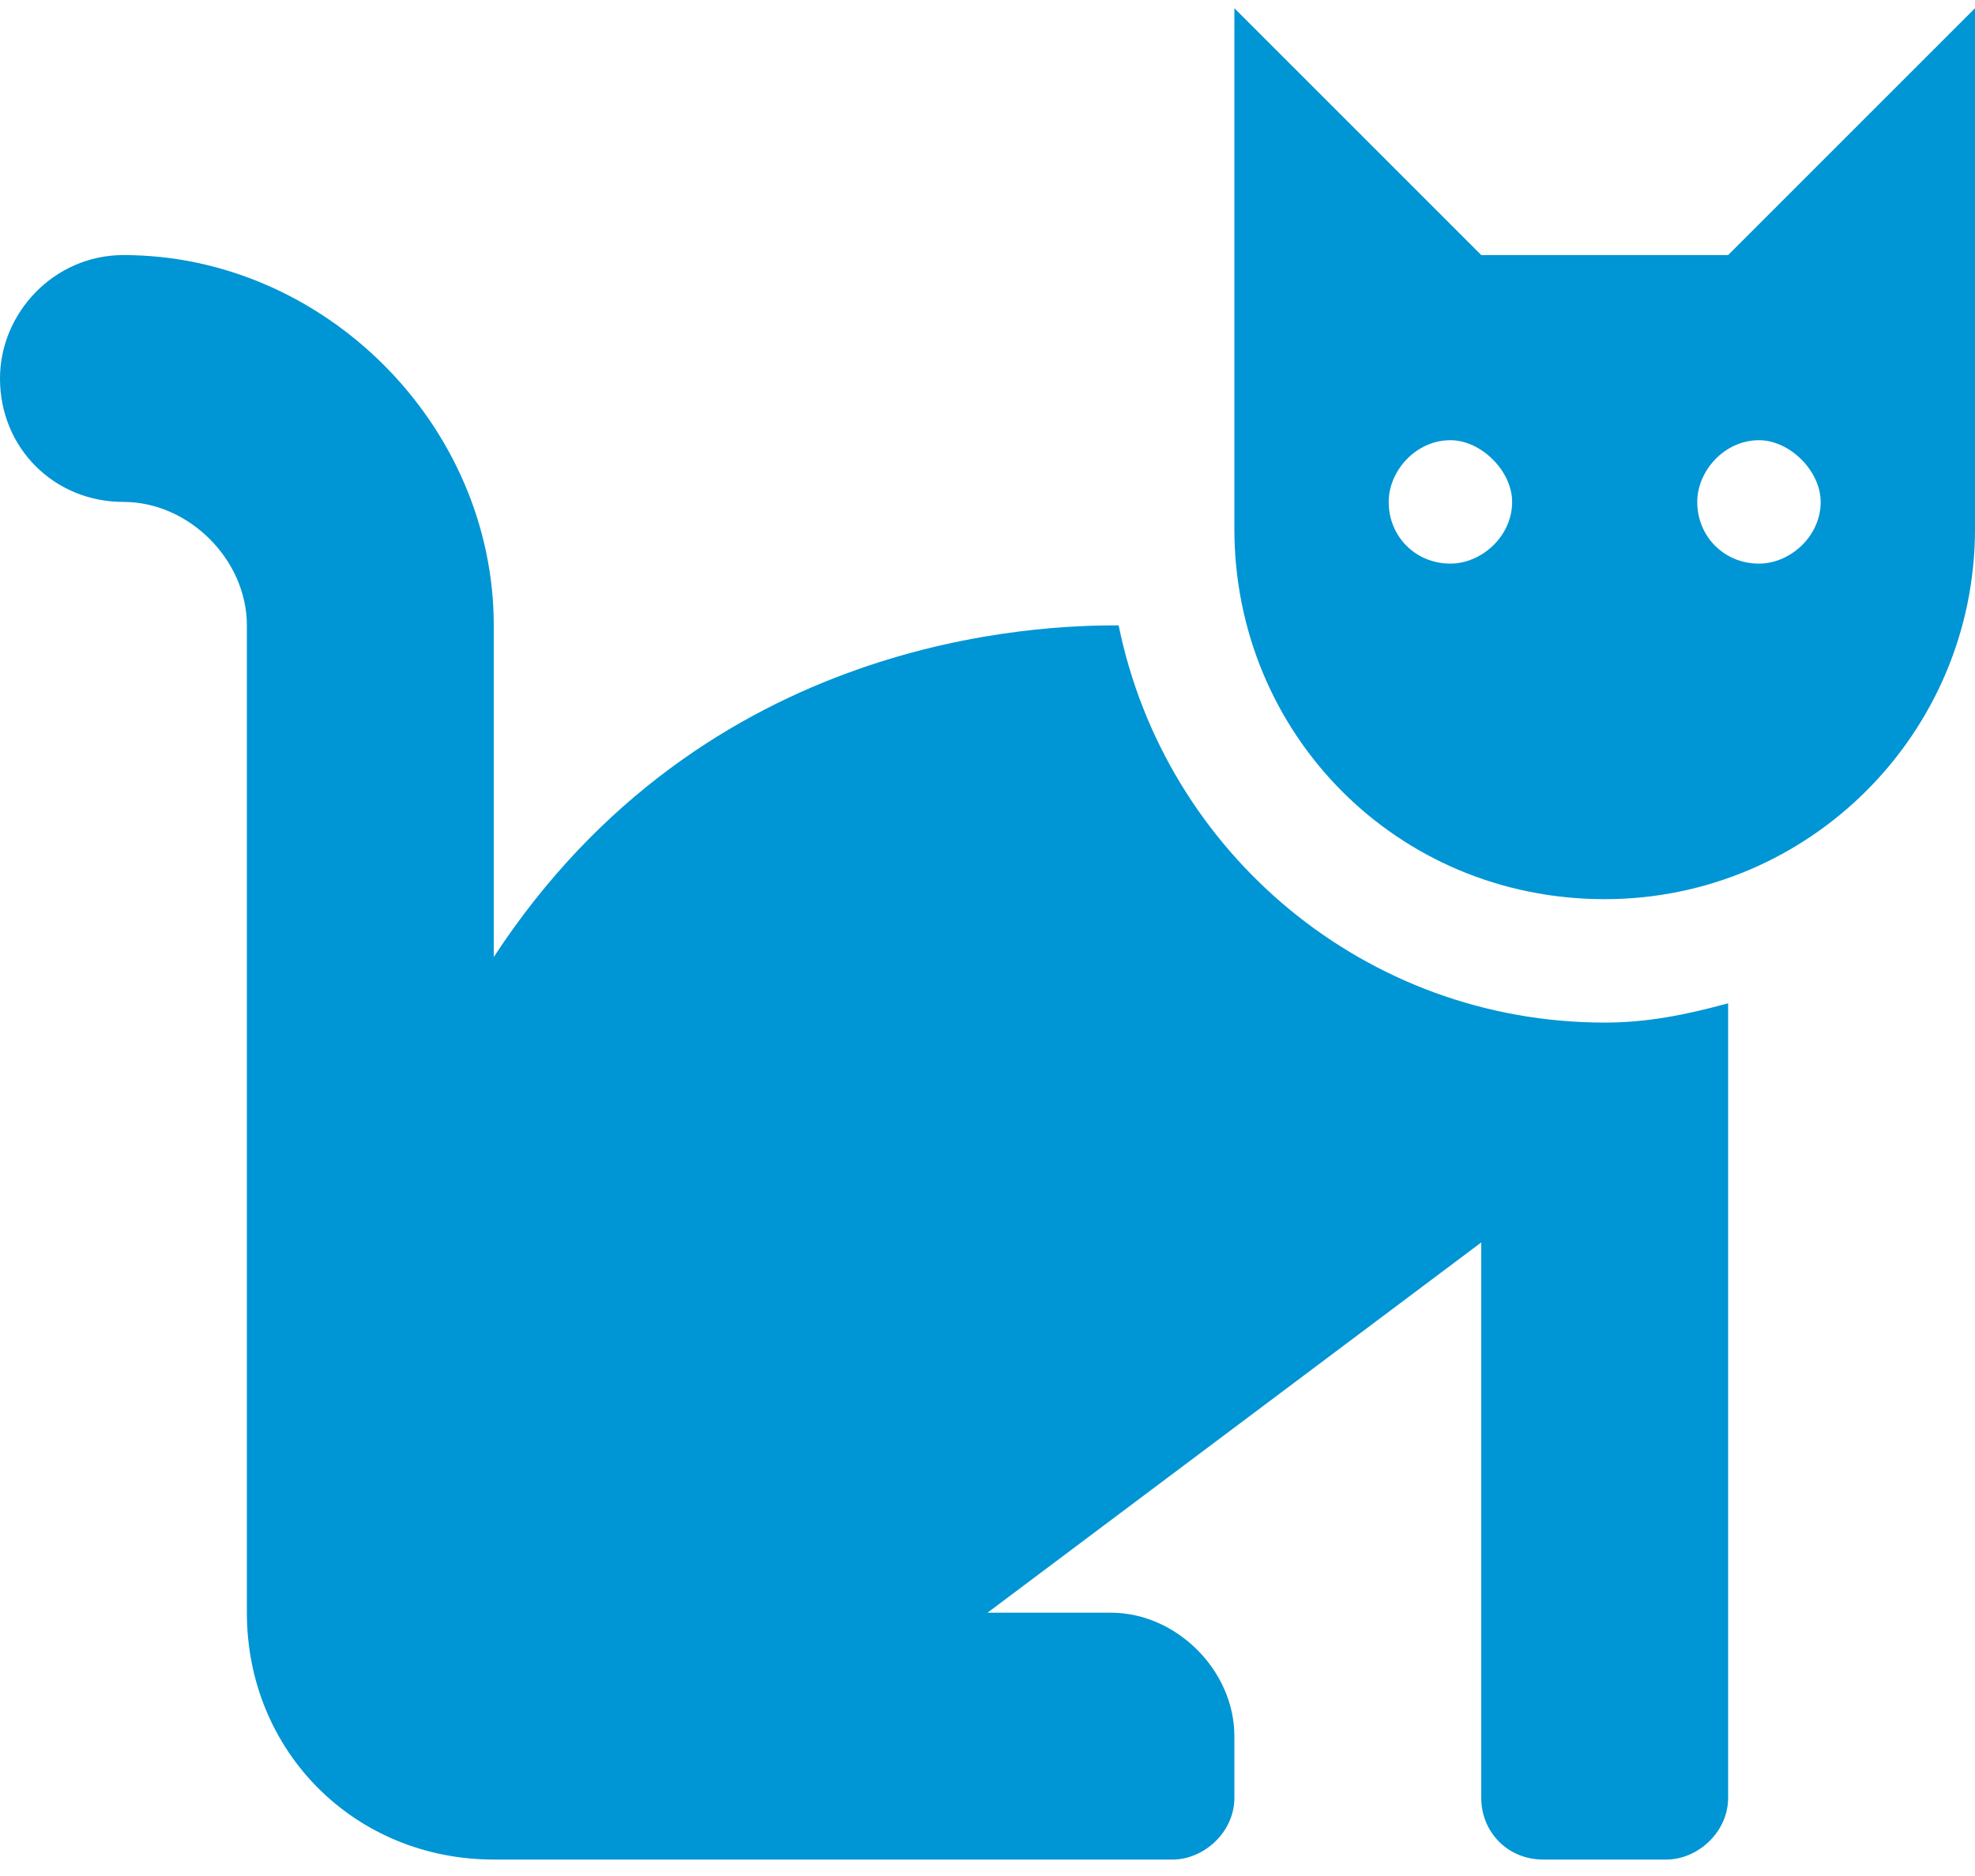
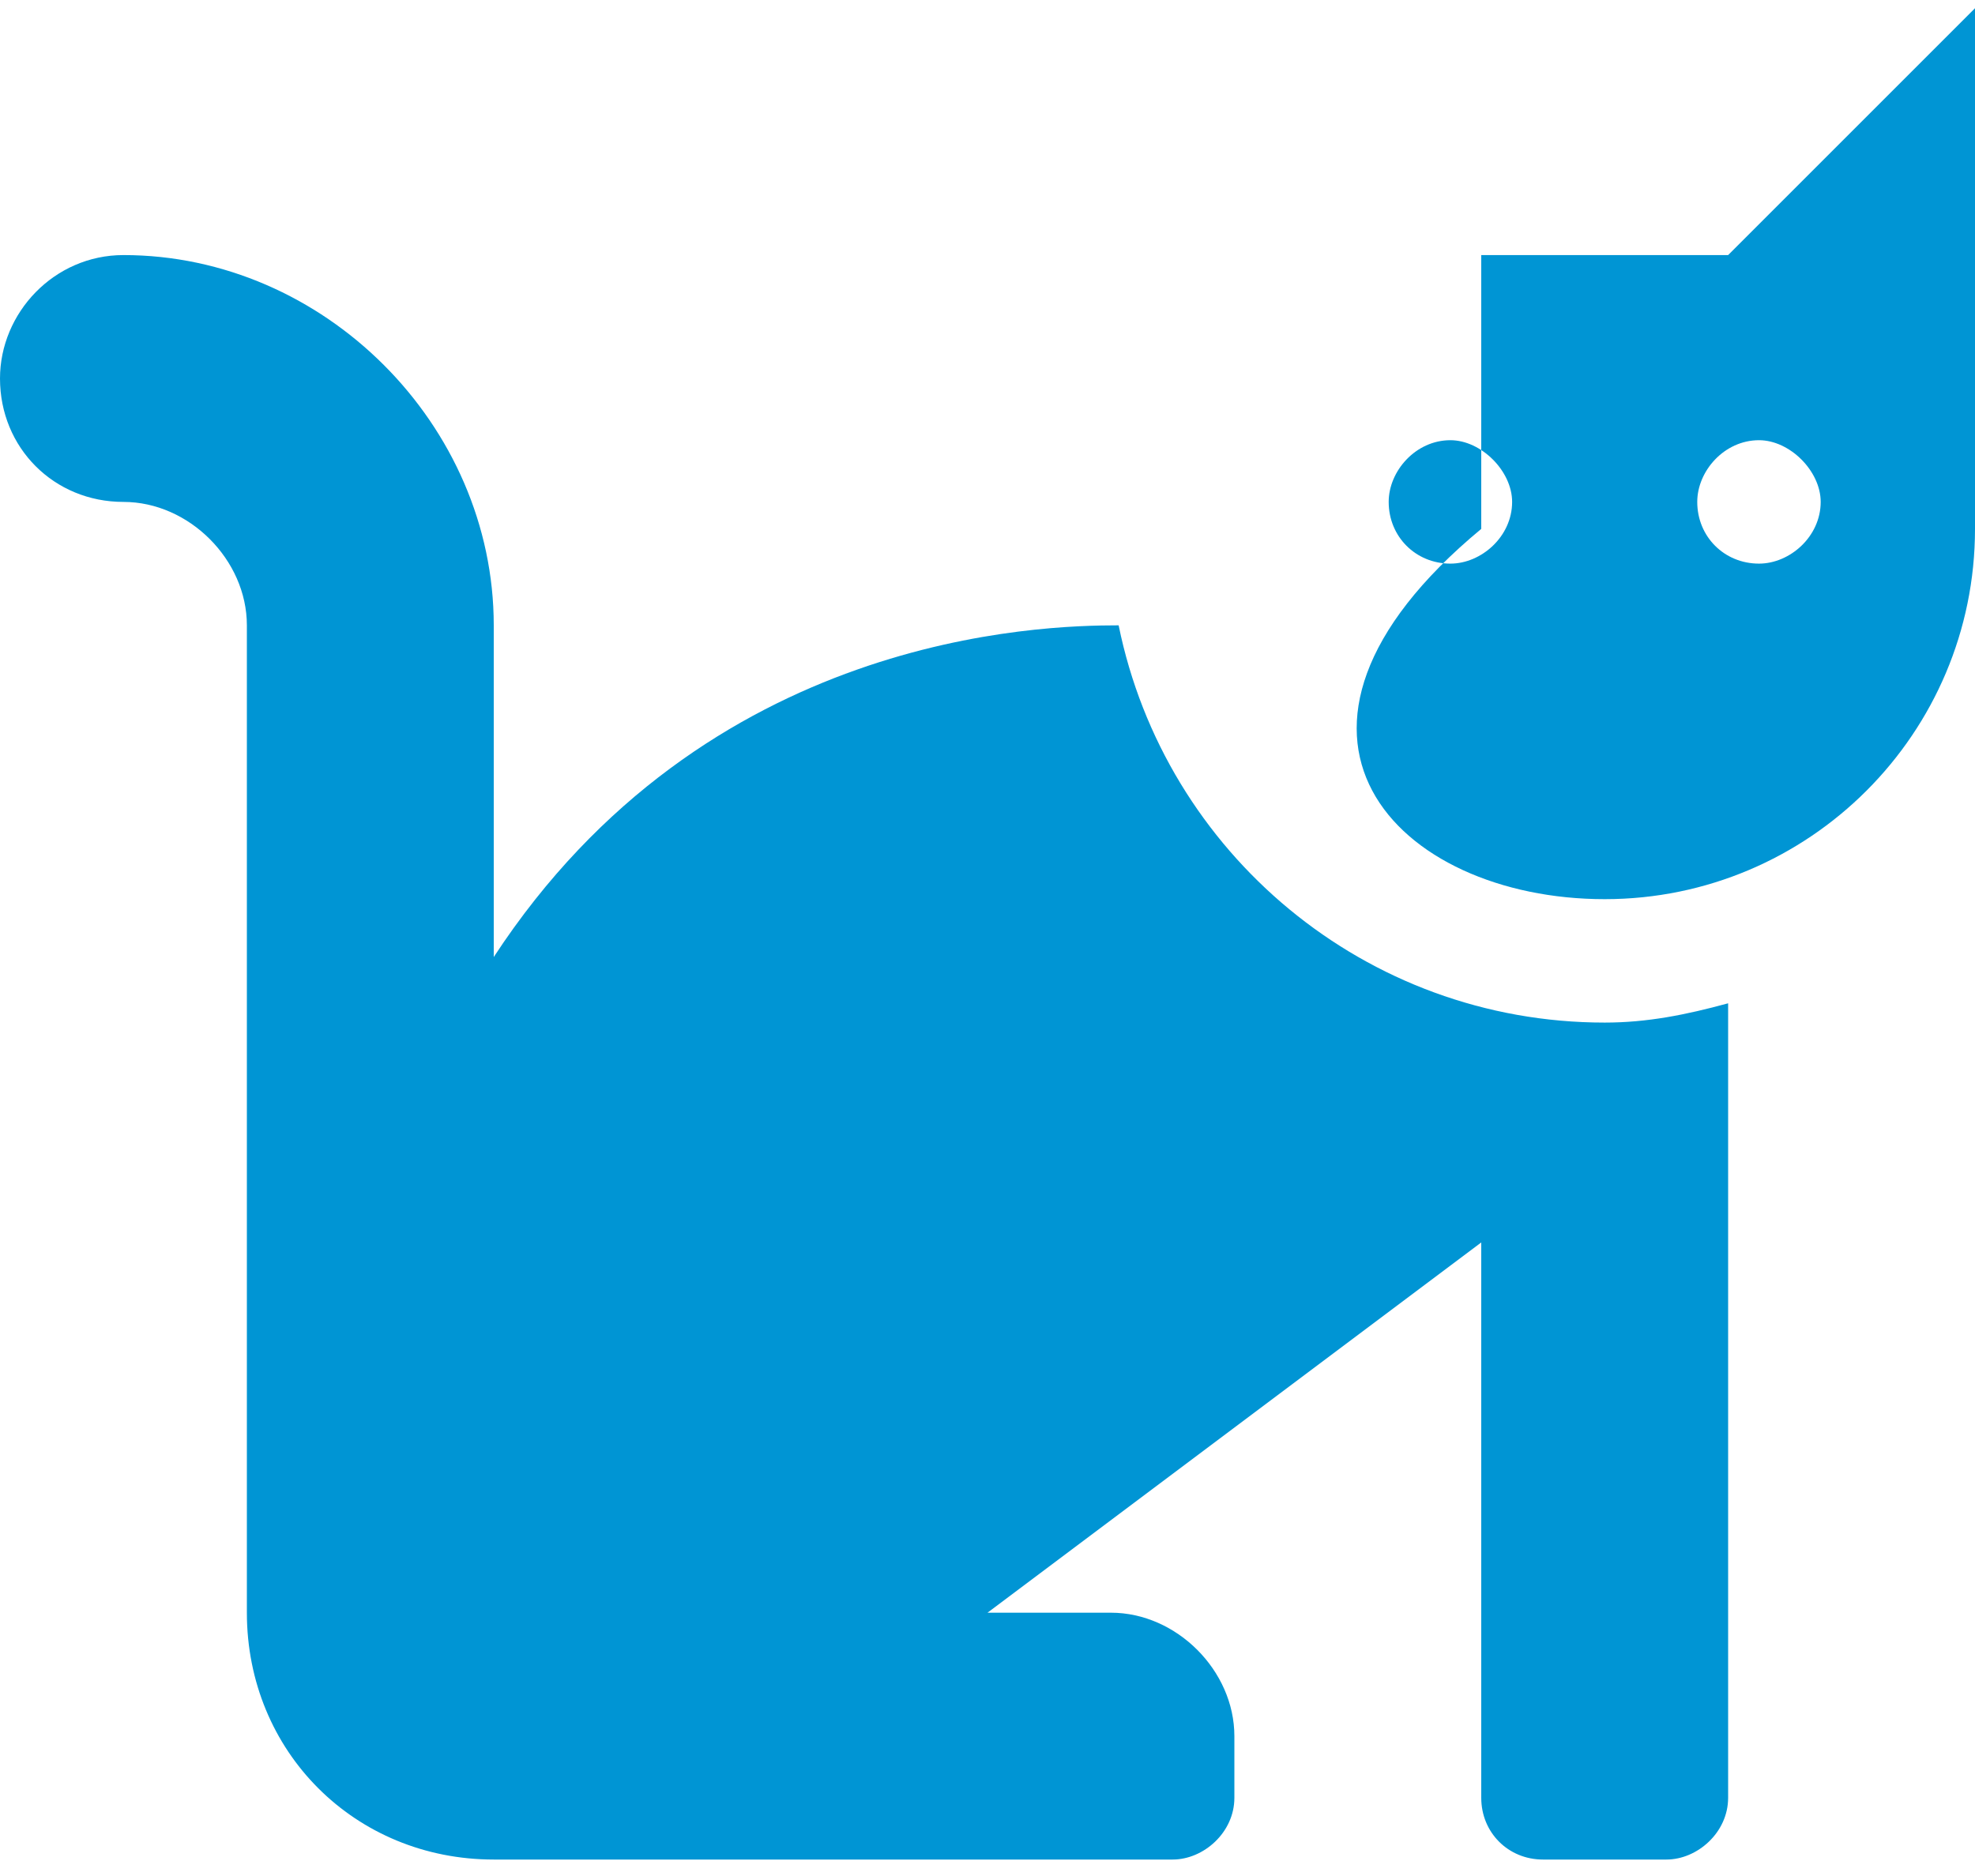
<svg xmlns="http://www.w3.org/2000/svg" width="60" height="57" viewBox="0 0 60 57" fill="none">
-   <path d="M33.984 19C31.641 19 21.445 19.234 15 29.078V19C15 12.906 9.844 7.75 3.75 7.75C1.641 7.75 0 9.508 0 11.5C0 13.609 1.641 15.25 3.75 15.25C5.742 15.25 7.5 17.008 7.5 19V49C7.5 53.219 10.781 56.5 15 56.5H35.625C36.562 56.5 37.5 55.68 37.5 54.625V52.75C37.5 50.758 35.742 49 33.75 49H30L45 37.75V54.625C45 55.68 45.82 56.5 46.875 56.5H50.625C51.562 56.5 52.5 55.68 52.5 54.625V30.484C51.211 30.836 50.039 31.07 48.75 31.07C41.484 31.07 35.391 25.914 33.984 19ZM52.5 7.75H45L37.5 0.25V16.07C37.5 22.281 42.422 27.32 48.75 27.32C54.961 27.32 60 22.281 60 16.07V0.25L52.5 7.75ZM44.062 17.125C43.008 17.125 42.188 16.305 42.188 15.25C42.188 14.312 43.008 13.375 44.062 13.375C45 13.375 45.938 14.312 45.938 15.25C45.938 16.305 45 17.125 44.062 17.125ZM53.438 17.125C52.383 17.125 51.562 16.305 51.562 15.25C51.562 14.312 52.383 13.375 53.438 13.375C54.375 13.375 55.312 14.312 55.312 15.25C55.312 16.305 54.375 17.125 53.438 17.125Z" fill="#0095D4" />
+   <path d="M33.984 19C31.641 19 21.445 19.234 15 29.078V19C15 12.906 9.844 7.75 3.75 7.75C1.641 7.75 0 9.508 0 11.5C0 13.609 1.641 15.25 3.75 15.25C5.742 15.25 7.5 17.008 7.5 19V49C7.5 53.219 10.781 56.5 15 56.5H35.625C36.562 56.5 37.5 55.68 37.5 54.625V52.75C37.5 50.758 35.742 49 33.75 49H30L45 37.75V54.625C45 55.68 45.82 56.5 46.875 56.5H50.625C51.562 56.5 52.5 55.68 52.5 54.625V30.484C51.211 30.836 50.039 31.07 48.75 31.07C41.484 31.07 35.391 25.914 33.984 19ZM52.5 7.75H45V16.07C37.5 22.281 42.422 27.32 48.75 27.32C54.961 27.32 60 22.281 60 16.07V0.25L52.5 7.75ZM44.062 17.125C43.008 17.125 42.188 16.305 42.188 15.25C42.188 14.312 43.008 13.375 44.062 13.375C45 13.375 45.938 14.312 45.938 15.25C45.938 16.305 45 17.125 44.062 17.125ZM53.438 17.125C52.383 17.125 51.562 16.305 51.562 15.25C51.562 14.312 52.383 13.375 53.438 13.375C54.375 13.375 55.312 14.312 55.312 15.25C55.312 16.305 54.375 17.125 53.438 17.125Z" fill="#0095D4" />
</svg>